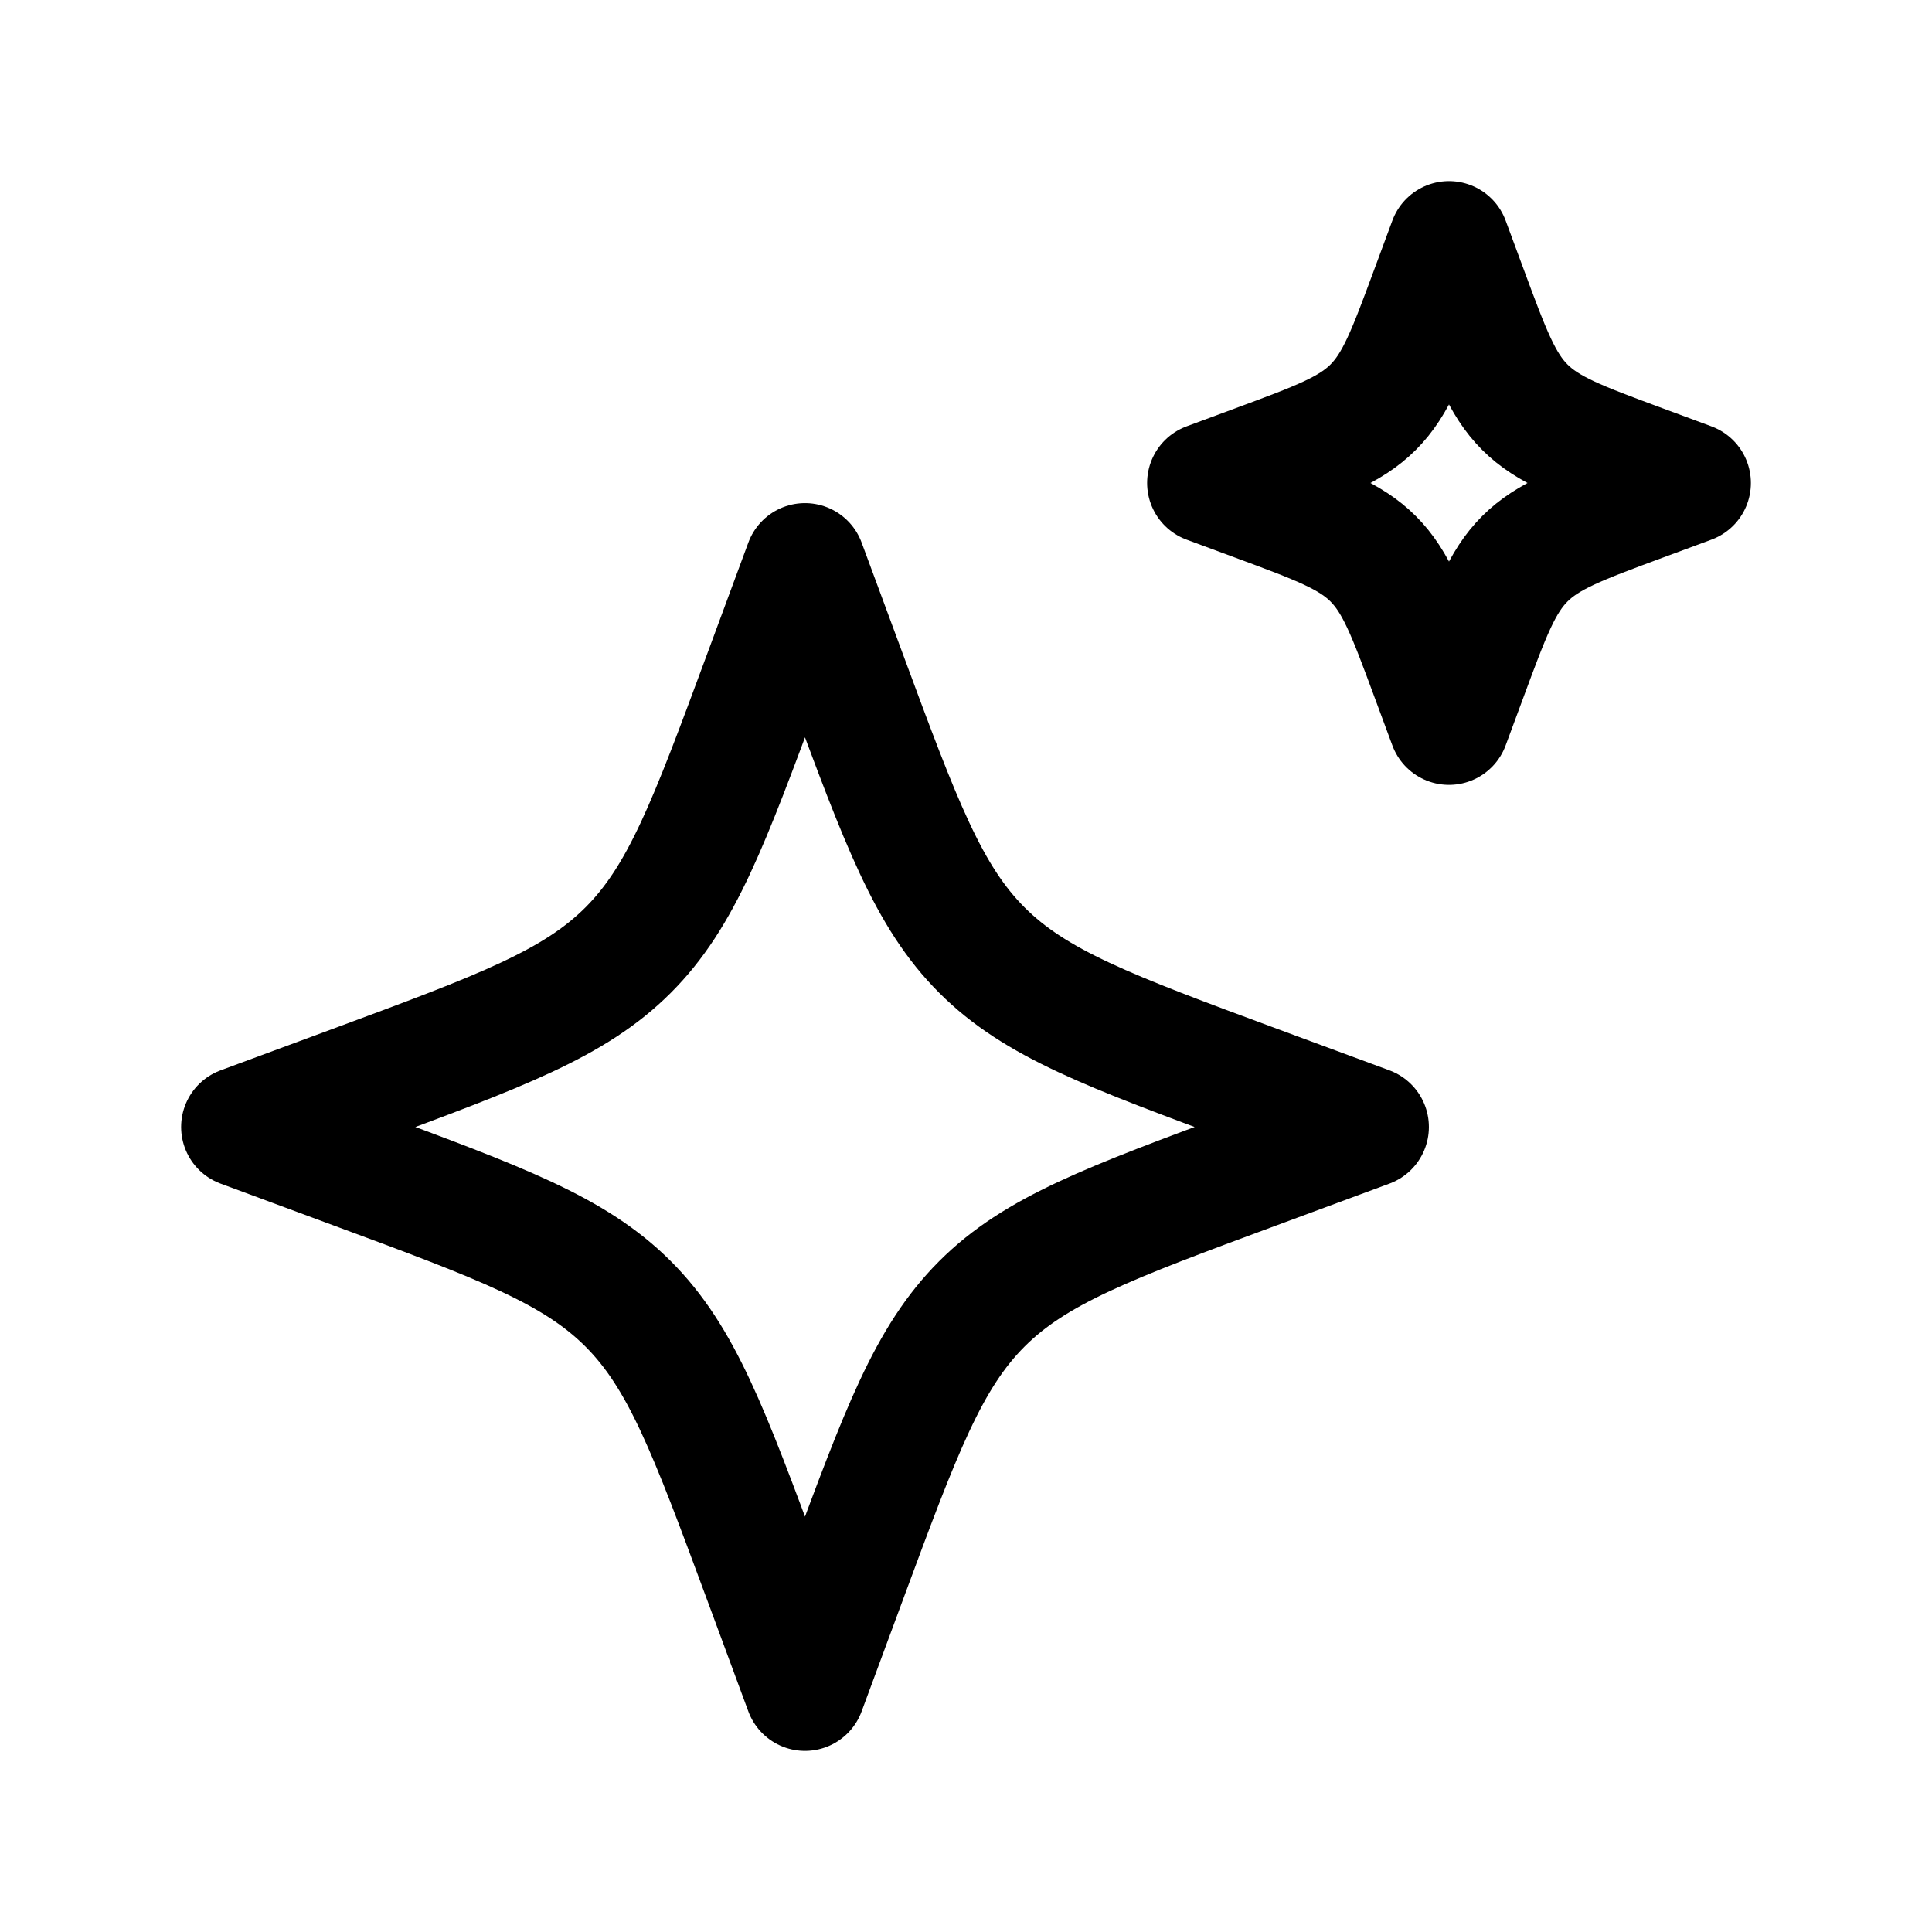
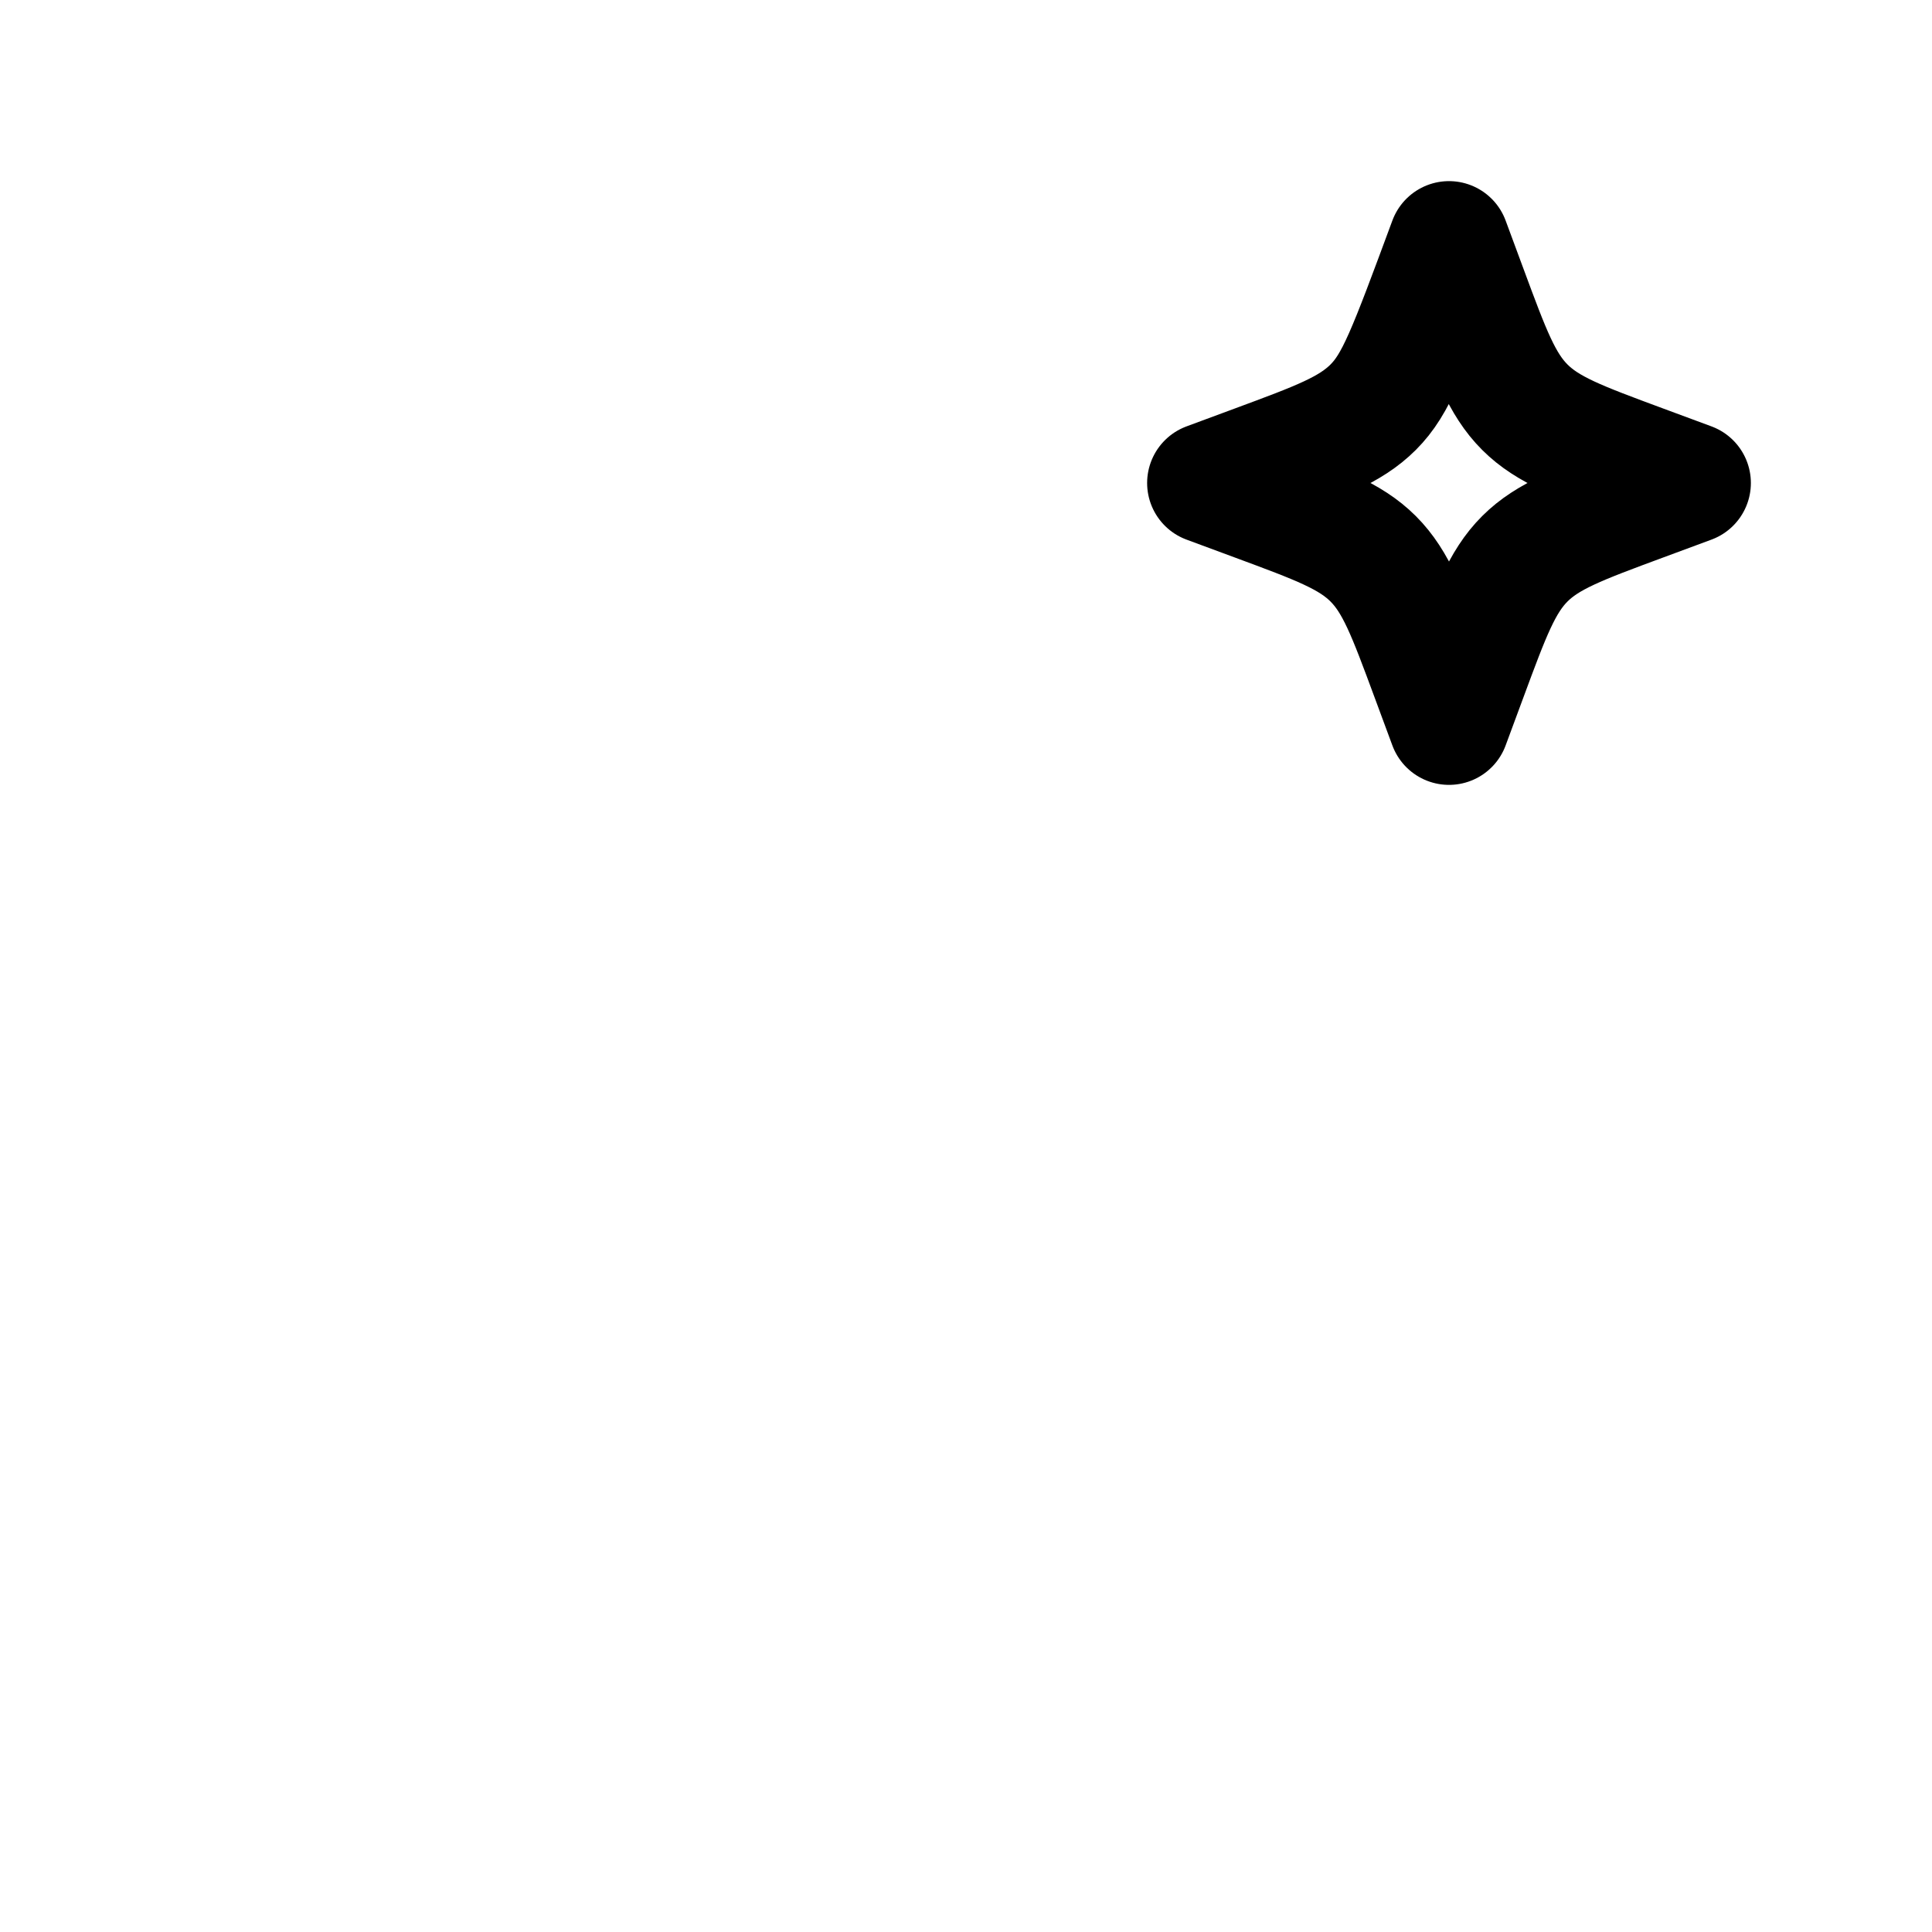
<svg xmlns="http://www.w3.org/2000/svg" width="50" height="50" viewBox="0 0 50 50" fill="none">
-   <path d="M20.833 14.583L19.759 17.487C18.349 21.296 17.645 23.2 16.256 24.589C14.867 25.978 12.963 26.682 9.154 28.092L6.25 29.166L9.154 30.241C12.963 31.65 14.867 32.355 16.256 33.744C17.645 35.133 18.349 37.037 19.759 40.845L20.833 43.75L21.908 40.845C23.317 37.037 24.022 35.133 25.411 33.744C26.8 32.355 28.704 31.65 32.512 30.241L35.417 29.166L32.512 28.092C28.704 26.682 26.8 25.978 25.411 24.589C24.022 23.2 23.317 21.296 21.908 17.487L20.833 14.583Z" stroke="black" stroke-width="3.125" stroke-linejoin="round" />
-   <path d="M37.5 6.25L37.039 7.495C36.435 9.127 36.133 9.943 35.538 10.538C34.943 11.133 34.127 11.435 32.495 12.039L31.25 12.5L32.495 12.961C34.127 13.565 34.943 13.867 35.538 14.462C36.133 15.057 36.435 15.873 37.039 17.505L37.5 18.75L37.961 17.505C38.565 15.873 38.867 15.057 39.462 14.462C40.057 13.867 40.873 13.565 42.505 12.961L43.75 12.5L42.505 12.039C40.873 11.435 40.057 11.133 39.462 10.538C38.867 9.943 38.565 9.127 37.961 7.495L37.5 6.25Z" stroke="black" stroke-width="3.125" stroke-linejoin="round" />
+   <path d="M37.5 6.25C36.435 9.127 36.133 9.943 35.538 10.538C34.943 11.133 34.127 11.435 32.495 12.039L31.25 12.5L32.495 12.961C34.127 13.565 34.943 13.867 35.538 14.462C36.133 15.057 36.435 15.873 37.039 17.505L37.5 18.75L37.961 17.505C38.565 15.873 38.867 15.057 39.462 14.462C40.057 13.867 40.873 13.565 42.505 12.961L43.75 12.5L42.505 12.039C40.873 11.435 40.057 11.133 39.462 10.538C38.867 9.943 38.565 9.127 37.961 7.495L37.5 6.25Z" stroke="black" stroke-width="3.125" stroke-linejoin="round" />
</svg>